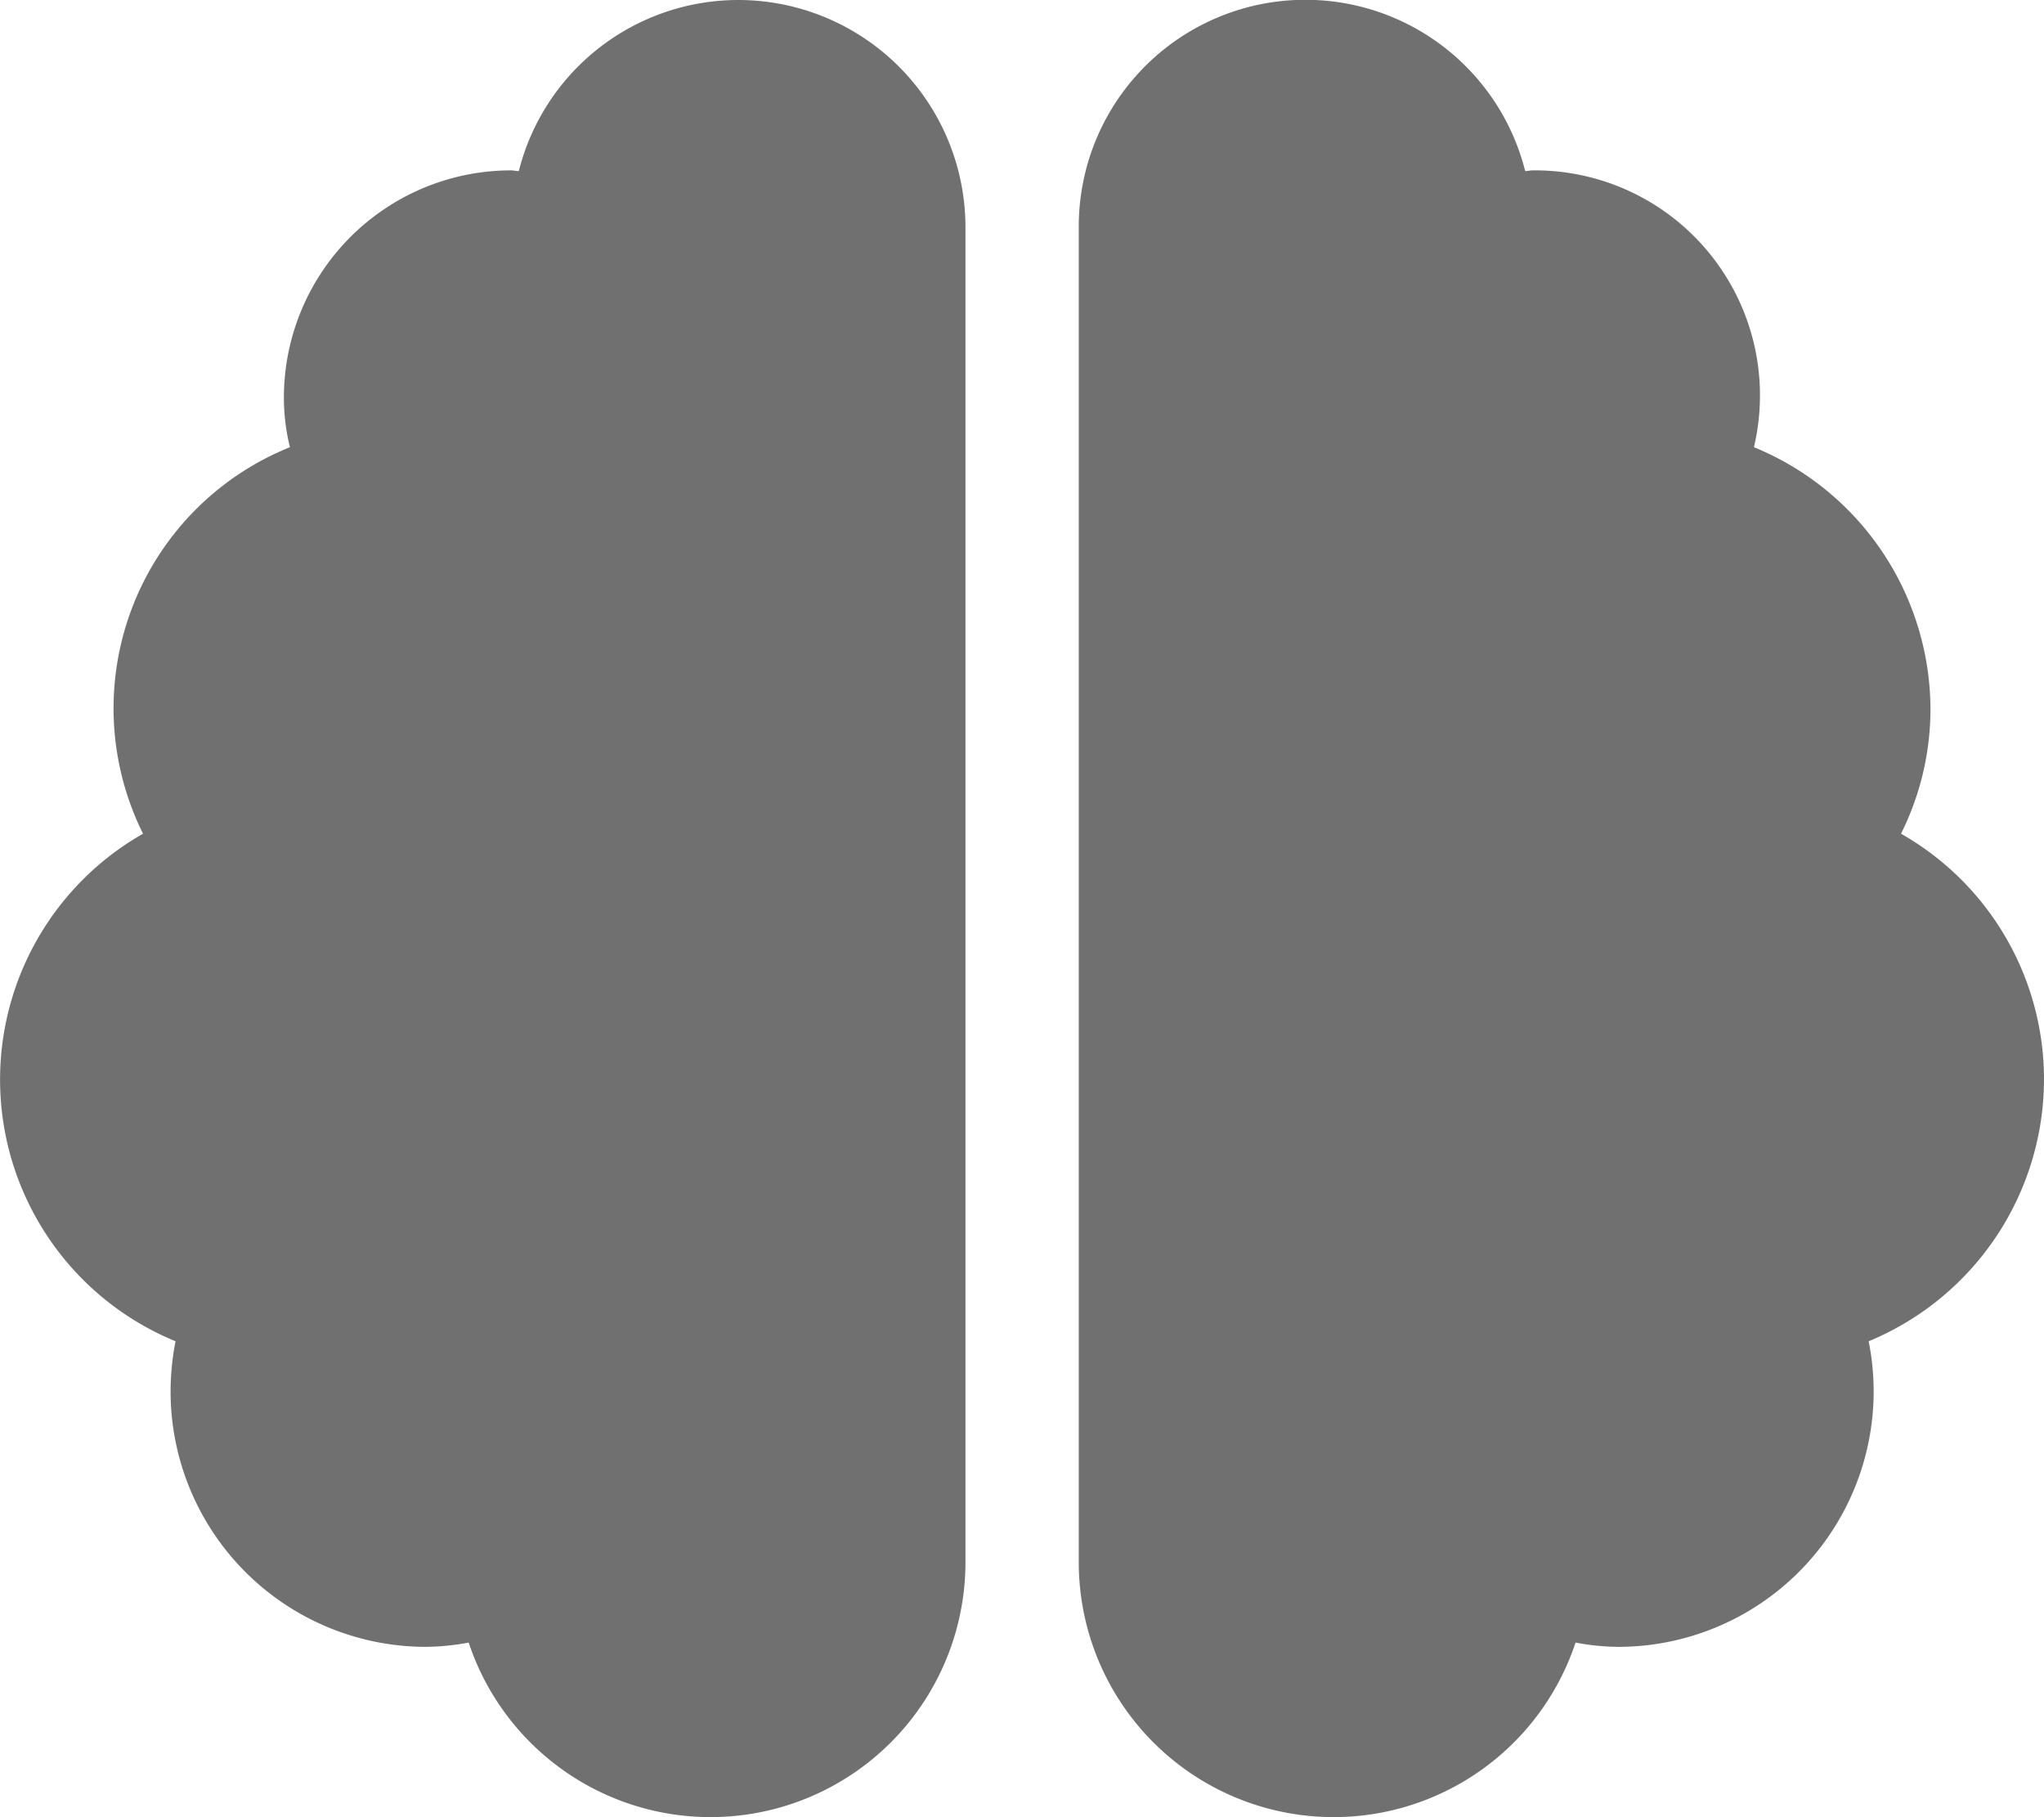
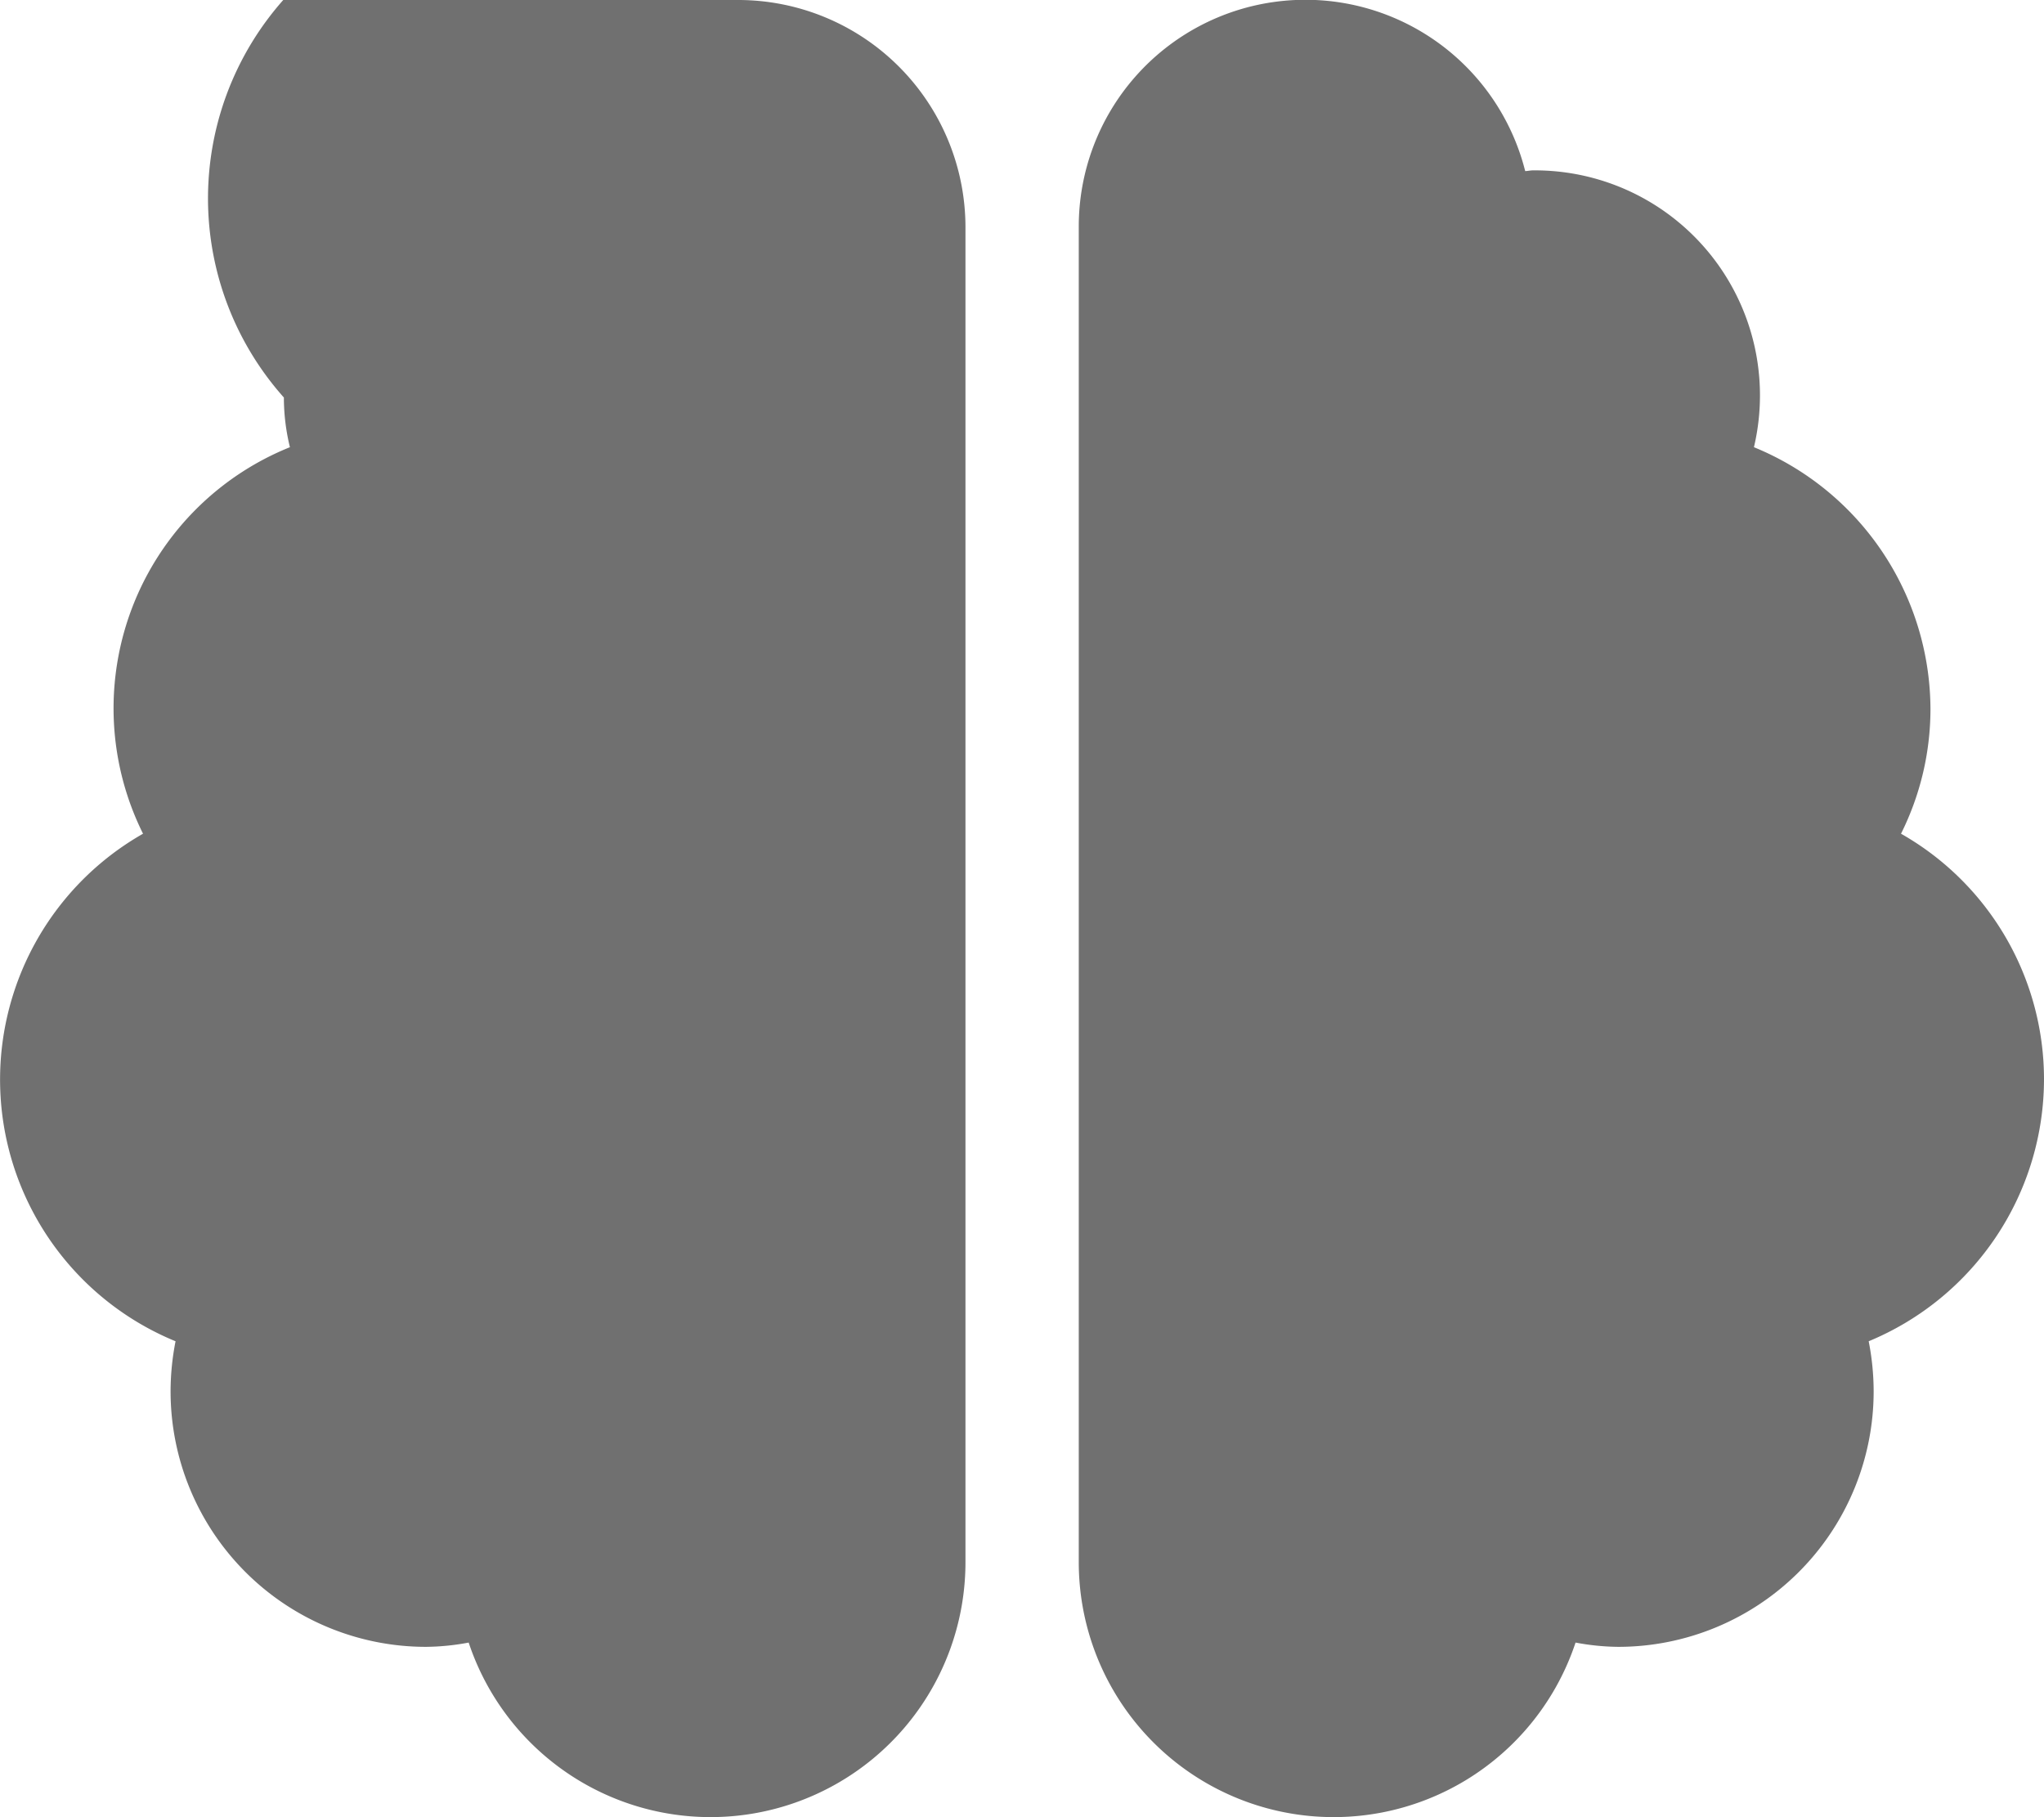
<svg xmlns="http://www.w3.org/2000/svg" width="44" height="39.111" viewBox="0 0 44 39.111">
-   <path id="Icon_awesome-brain" data-name="Icon awesome-brain" d="M15.889,0a4.874,4.874,0,0,0-4.721,3.682c-.061,0-.107-.015-.168-.015A4.893,4.893,0,0,0,6.111,8.556a4.5,4.5,0,0,0,.13,1.069,6.058,6.058,0,0,0-3.162,8.319,6.088,6.088,0,0,0,.7,10.924,5.6,5.6,0,0,0-.107,1.077,5.5,5.5,0,0,0,5.5,5.5,5.179,5.179,0,0,0,.917-.092,5.487,5.487,0,0,0,10.694-1.742V4.889A4.893,4.893,0,0,0,15.889,0ZM44,23.222a6.079,6.079,0,0,0-3.078-5.278,6.012,6.012,0,0,0,.634-2.666,6.111,6.111,0,0,0-3.8-5.653A4.844,4.844,0,0,0,33,3.667c-.061,0-.115.015-.168.015a4.879,4.879,0,0,0-9.61,1.207V33.611a5.487,5.487,0,0,0,10.694,1.742,5.179,5.179,0,0,0,.917.092,5.5,5.5,0,0,0,5.5-5.5,5.6,5.6,0,0,0-.107-1.077A6.111,6.111,0,0,0,44,23.222Z" fill="#707070" />
+   <path id="Icon_awesome-brain" data-name="Icon awesome-brain" d="M15.889,0c-.061,0-.107-.015-.168-.015A4.893,4.893,0,0,0,6.111,8.556a4.5,4.5,0,0,0,.13,1.069,6.058,6.058,0,0,0-3.162,8.319,6.088,6.088,0,0,0,.7,10.924,5.6,5.6,0,0,0-.107,1.077,5.5,5.5,0,0,0,5.5,5.5,5.179,5.179,0,0,0,.917-.092,5.487,5.487,0,0,0,10.694-1.742V4.889A4.893,4.893,0,0,0,15.889,0ZM44,23.222a6.079,6.079,0,0,0-3.078-5.278,6.012,6.012,0,0,0,.634-2.666,6.111,6.111,0,0,0-3.8-5.653A4.844,4.844,0,0,0,33,3.667c-.061,0-.115.015-.168.015a4.879,4.879,0,0,0-9.61,1.207V33.611a5.487,5.487,0,0,0,10.694,1.742,5.179,5.179,0,0,0,.917.092,5.5,5.5,0,0,0,5.5-5.5,5.6,5.6,0,0,0-.107-1.077A6.111,6.111,0,0,0,44,23.222Z" fill="#707070" />
</svg>